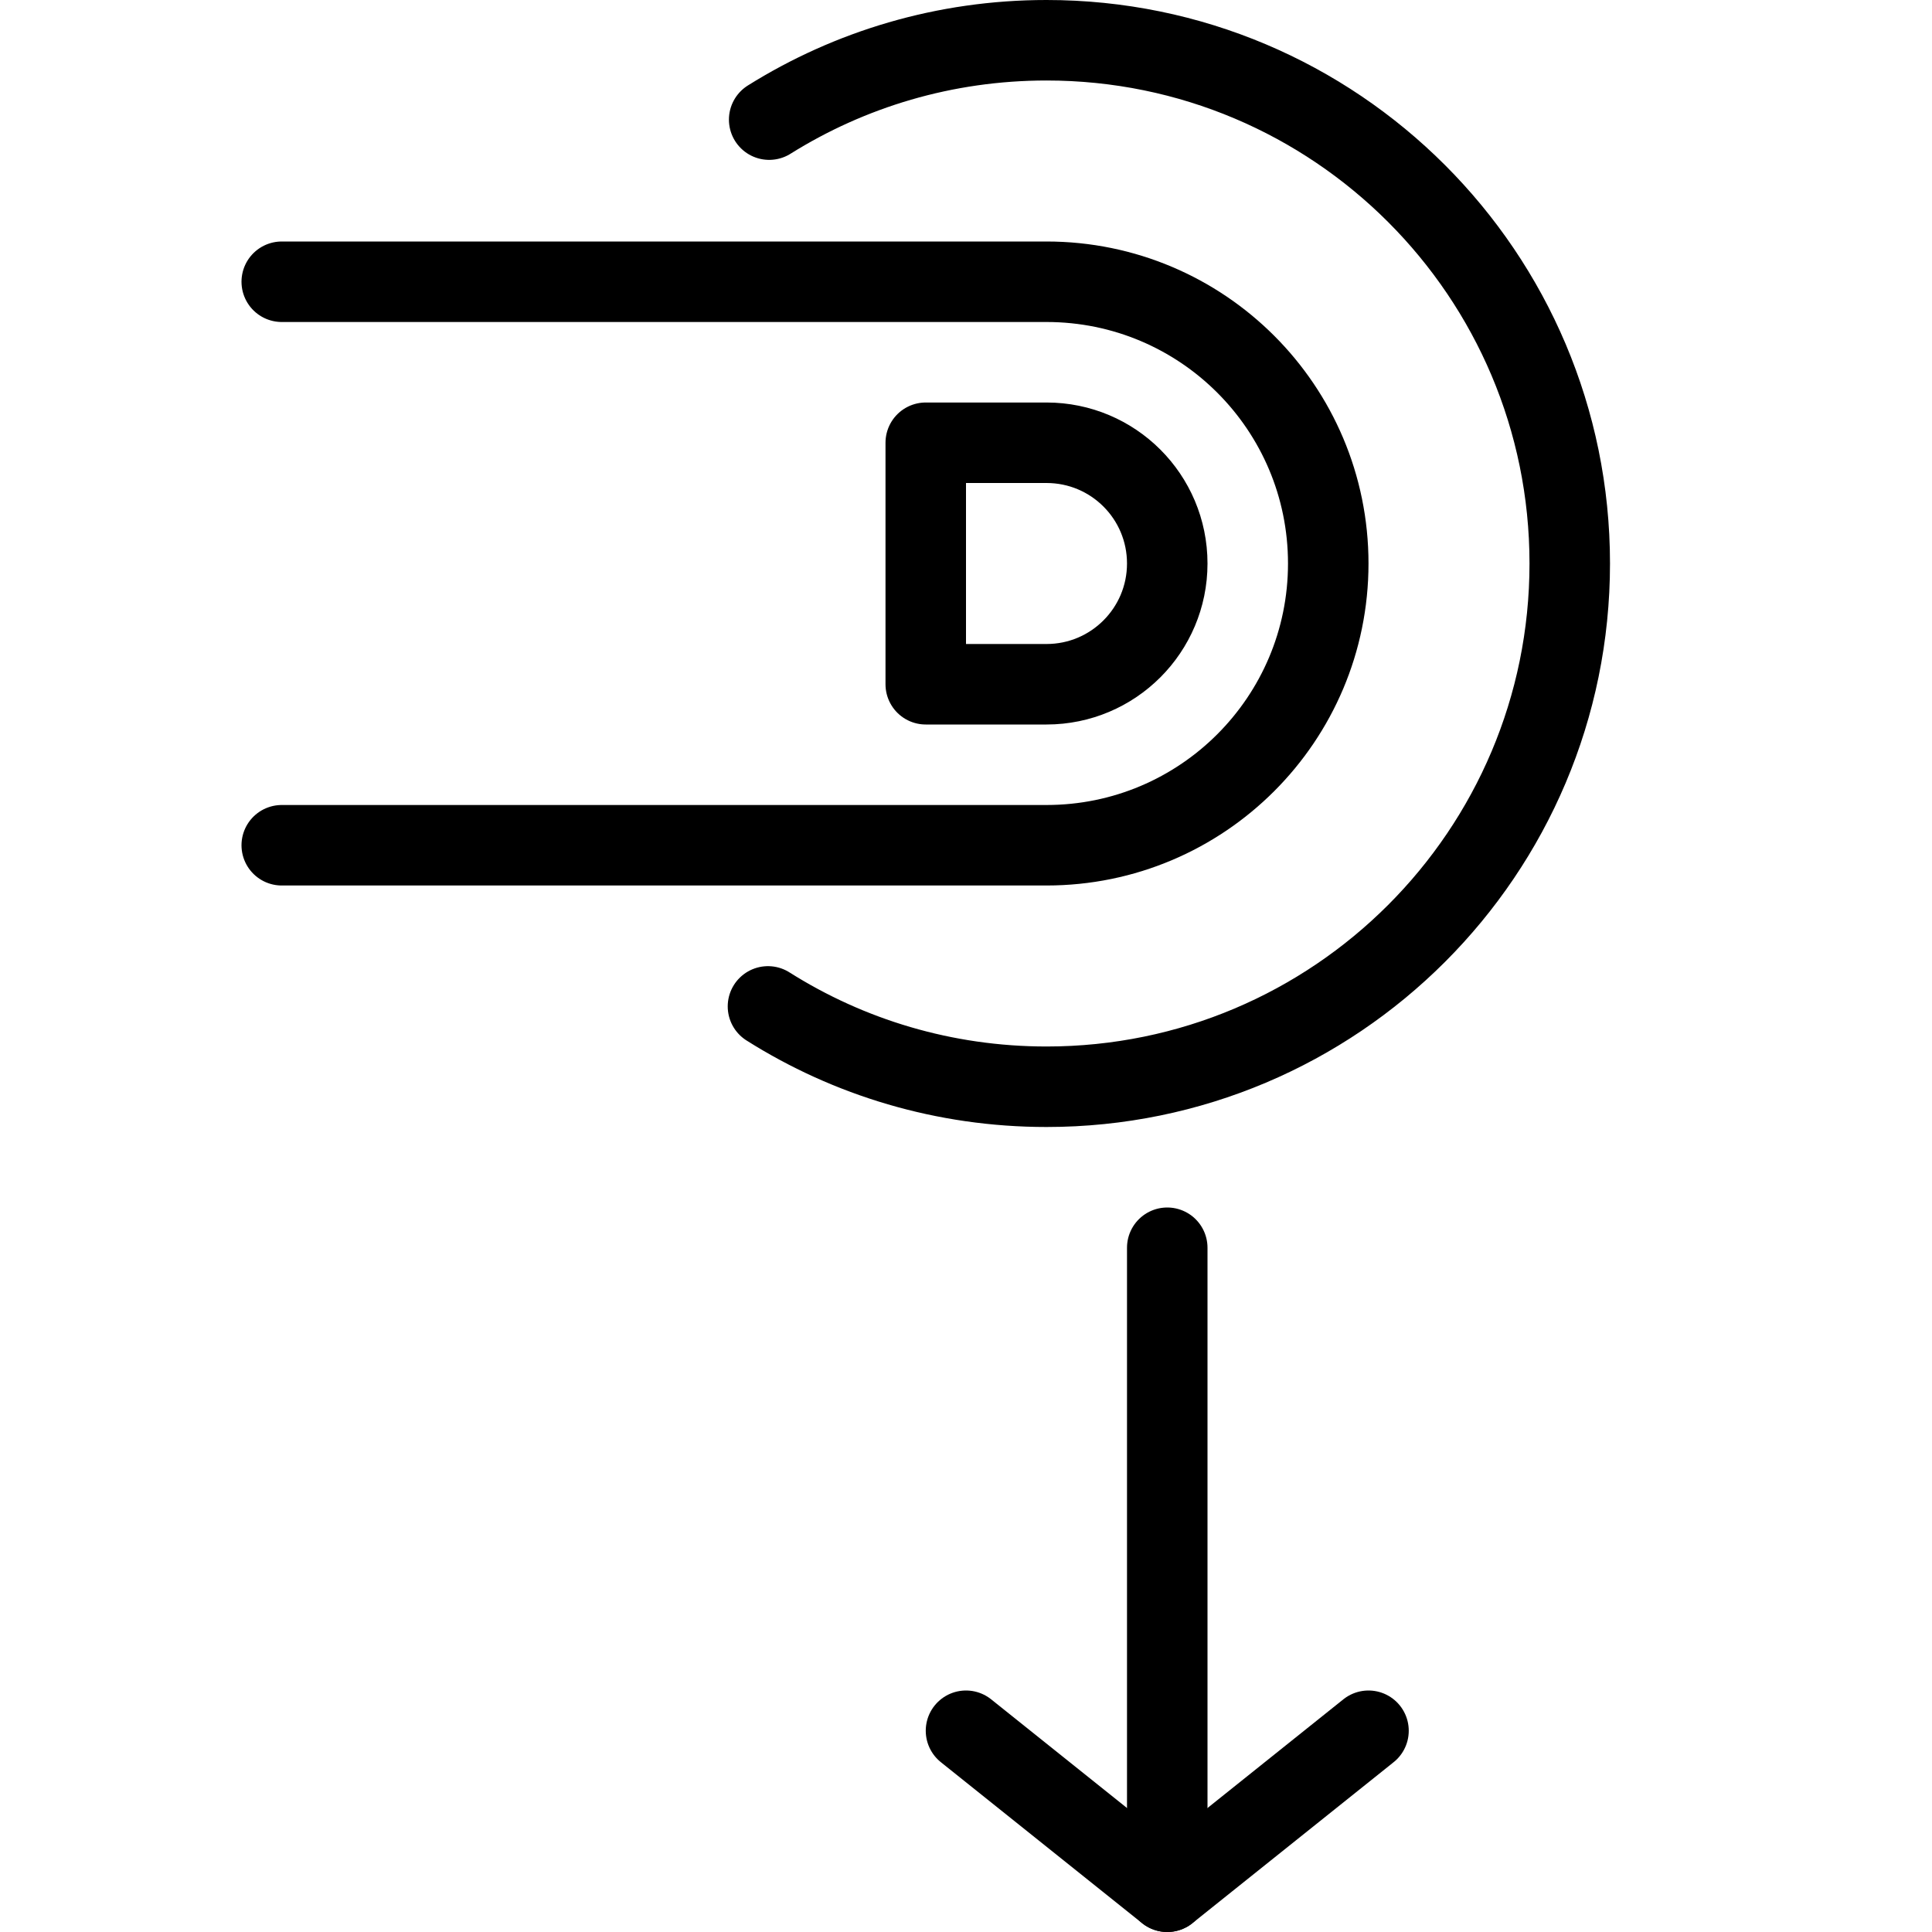
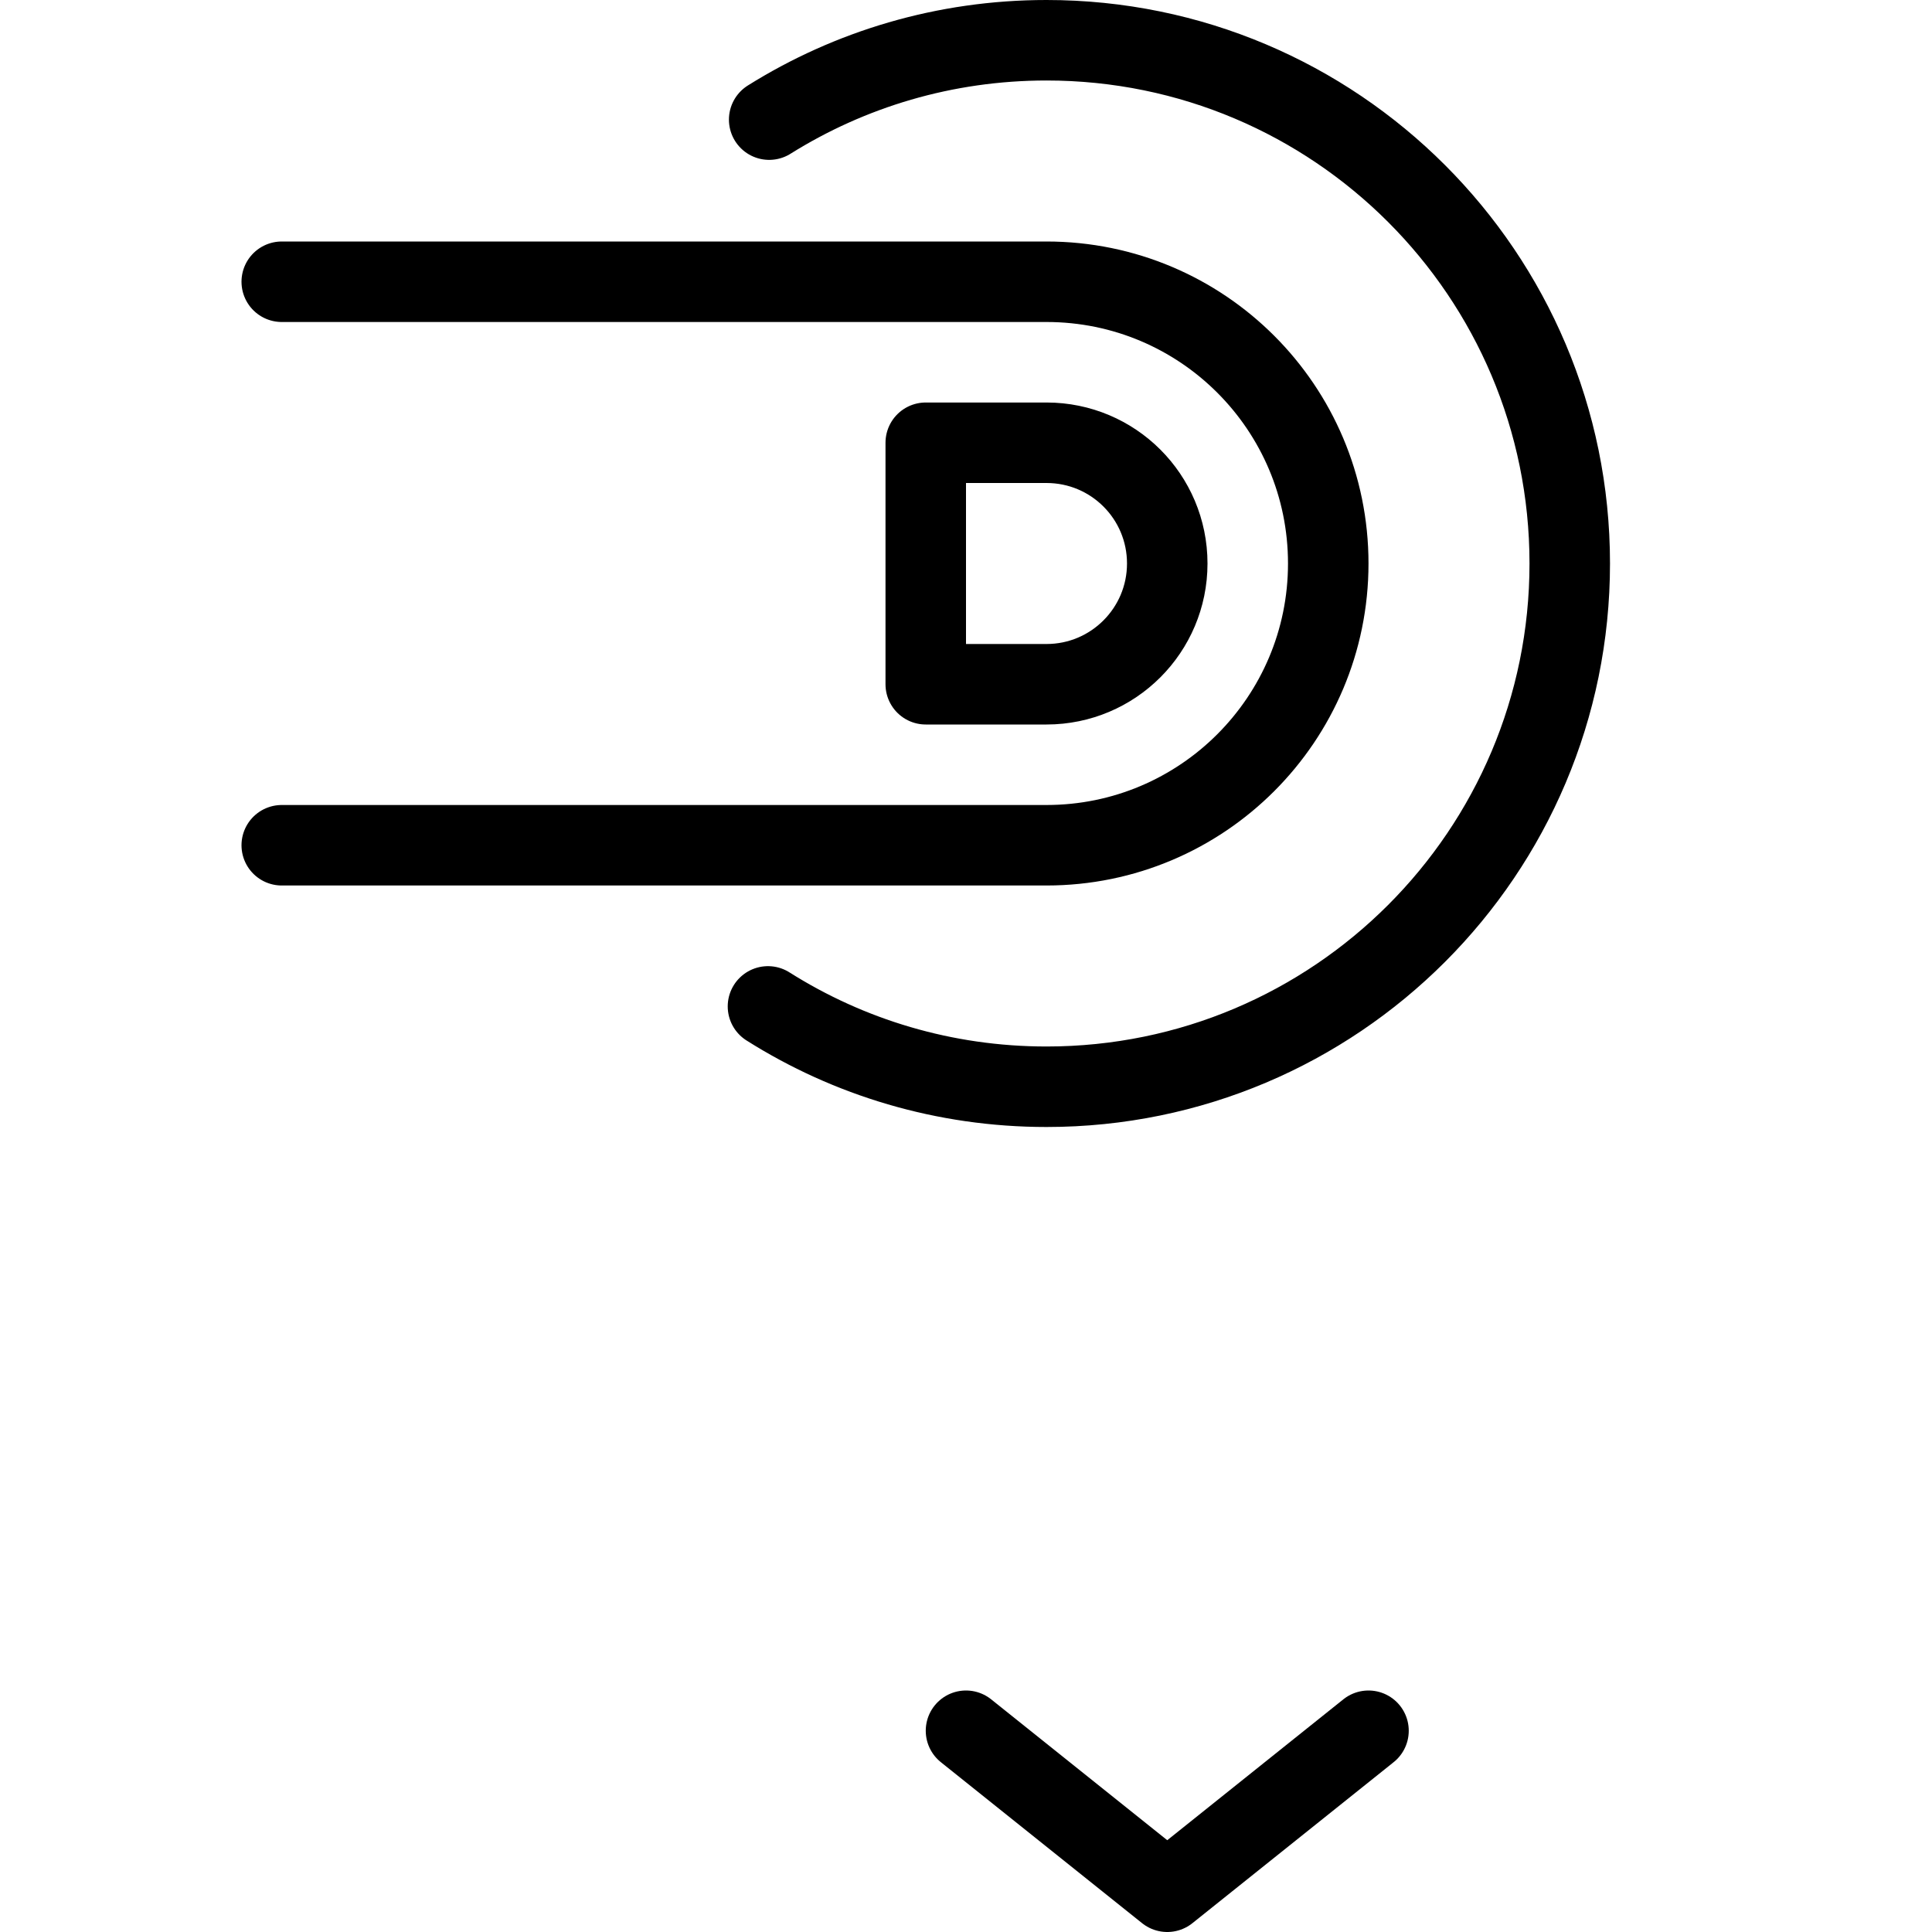
<svg xmlns="http://www.w3.org/2000/svg" version="1.1" x="0px" y="0px" width="24px" height="24px" viewBox="0 0 24 24" enable-background="new 0 0 24 24" xml:space="preserve">
  <g id="Outline_Icons">
    <g>
      <polyline fill="none" stroke="#000000" stroke-linecap="round" stroke-linejoin="round" stroke-miterlimit="10" points="12,21.5     14.5,23.5 17,21.5   " />
      <path fill="none" stroke="#000000" stroke-linecap="round" stroke-linejoin="round" stroke-miterlimit="10" d="M9.555,1.486    C10.554,0.861,11.734,0.5,13,0.5c3.59,0,6.5,2.91,6.5,6.5s-2.91,6.5-6.5,6.5c-1.271,0-2.458-0.365-3.46-0.998" />
      <path fill="none" stroke="#000000" stroke-linecap="round" stroke-linejoin="round" stroke-miterlimit="10" d="M3.5,3.5H13    c1.934,0,3.5,1.566,3.5,3.5c0,1.932-1.566,3.5-3.5,3.5H3.5" />
      <path fill="none" stroke="#000000" stroke-linecap="round" stroke-linejoin="round" stroke-miterlimit="10" d="M13,8.5    c0.829,0,1.5-0.672,1.5-1.5c0-0.83-0.671-1.5-1.5-1.5h-1.5v3H13z" />
-       <line fill="none" stroke="#000000" stroke-linecap="round" stroke-linejoin="round" stroke-miterlimit="10" x1="14.5" y1="15.5" x2="14.5" y2="23.5" />
    </g>
  </g>
  <g id="Invisible_Shape">
-     <rect fill="none" width="24" height="24" />
-   </g>
+     </g>
</svg>